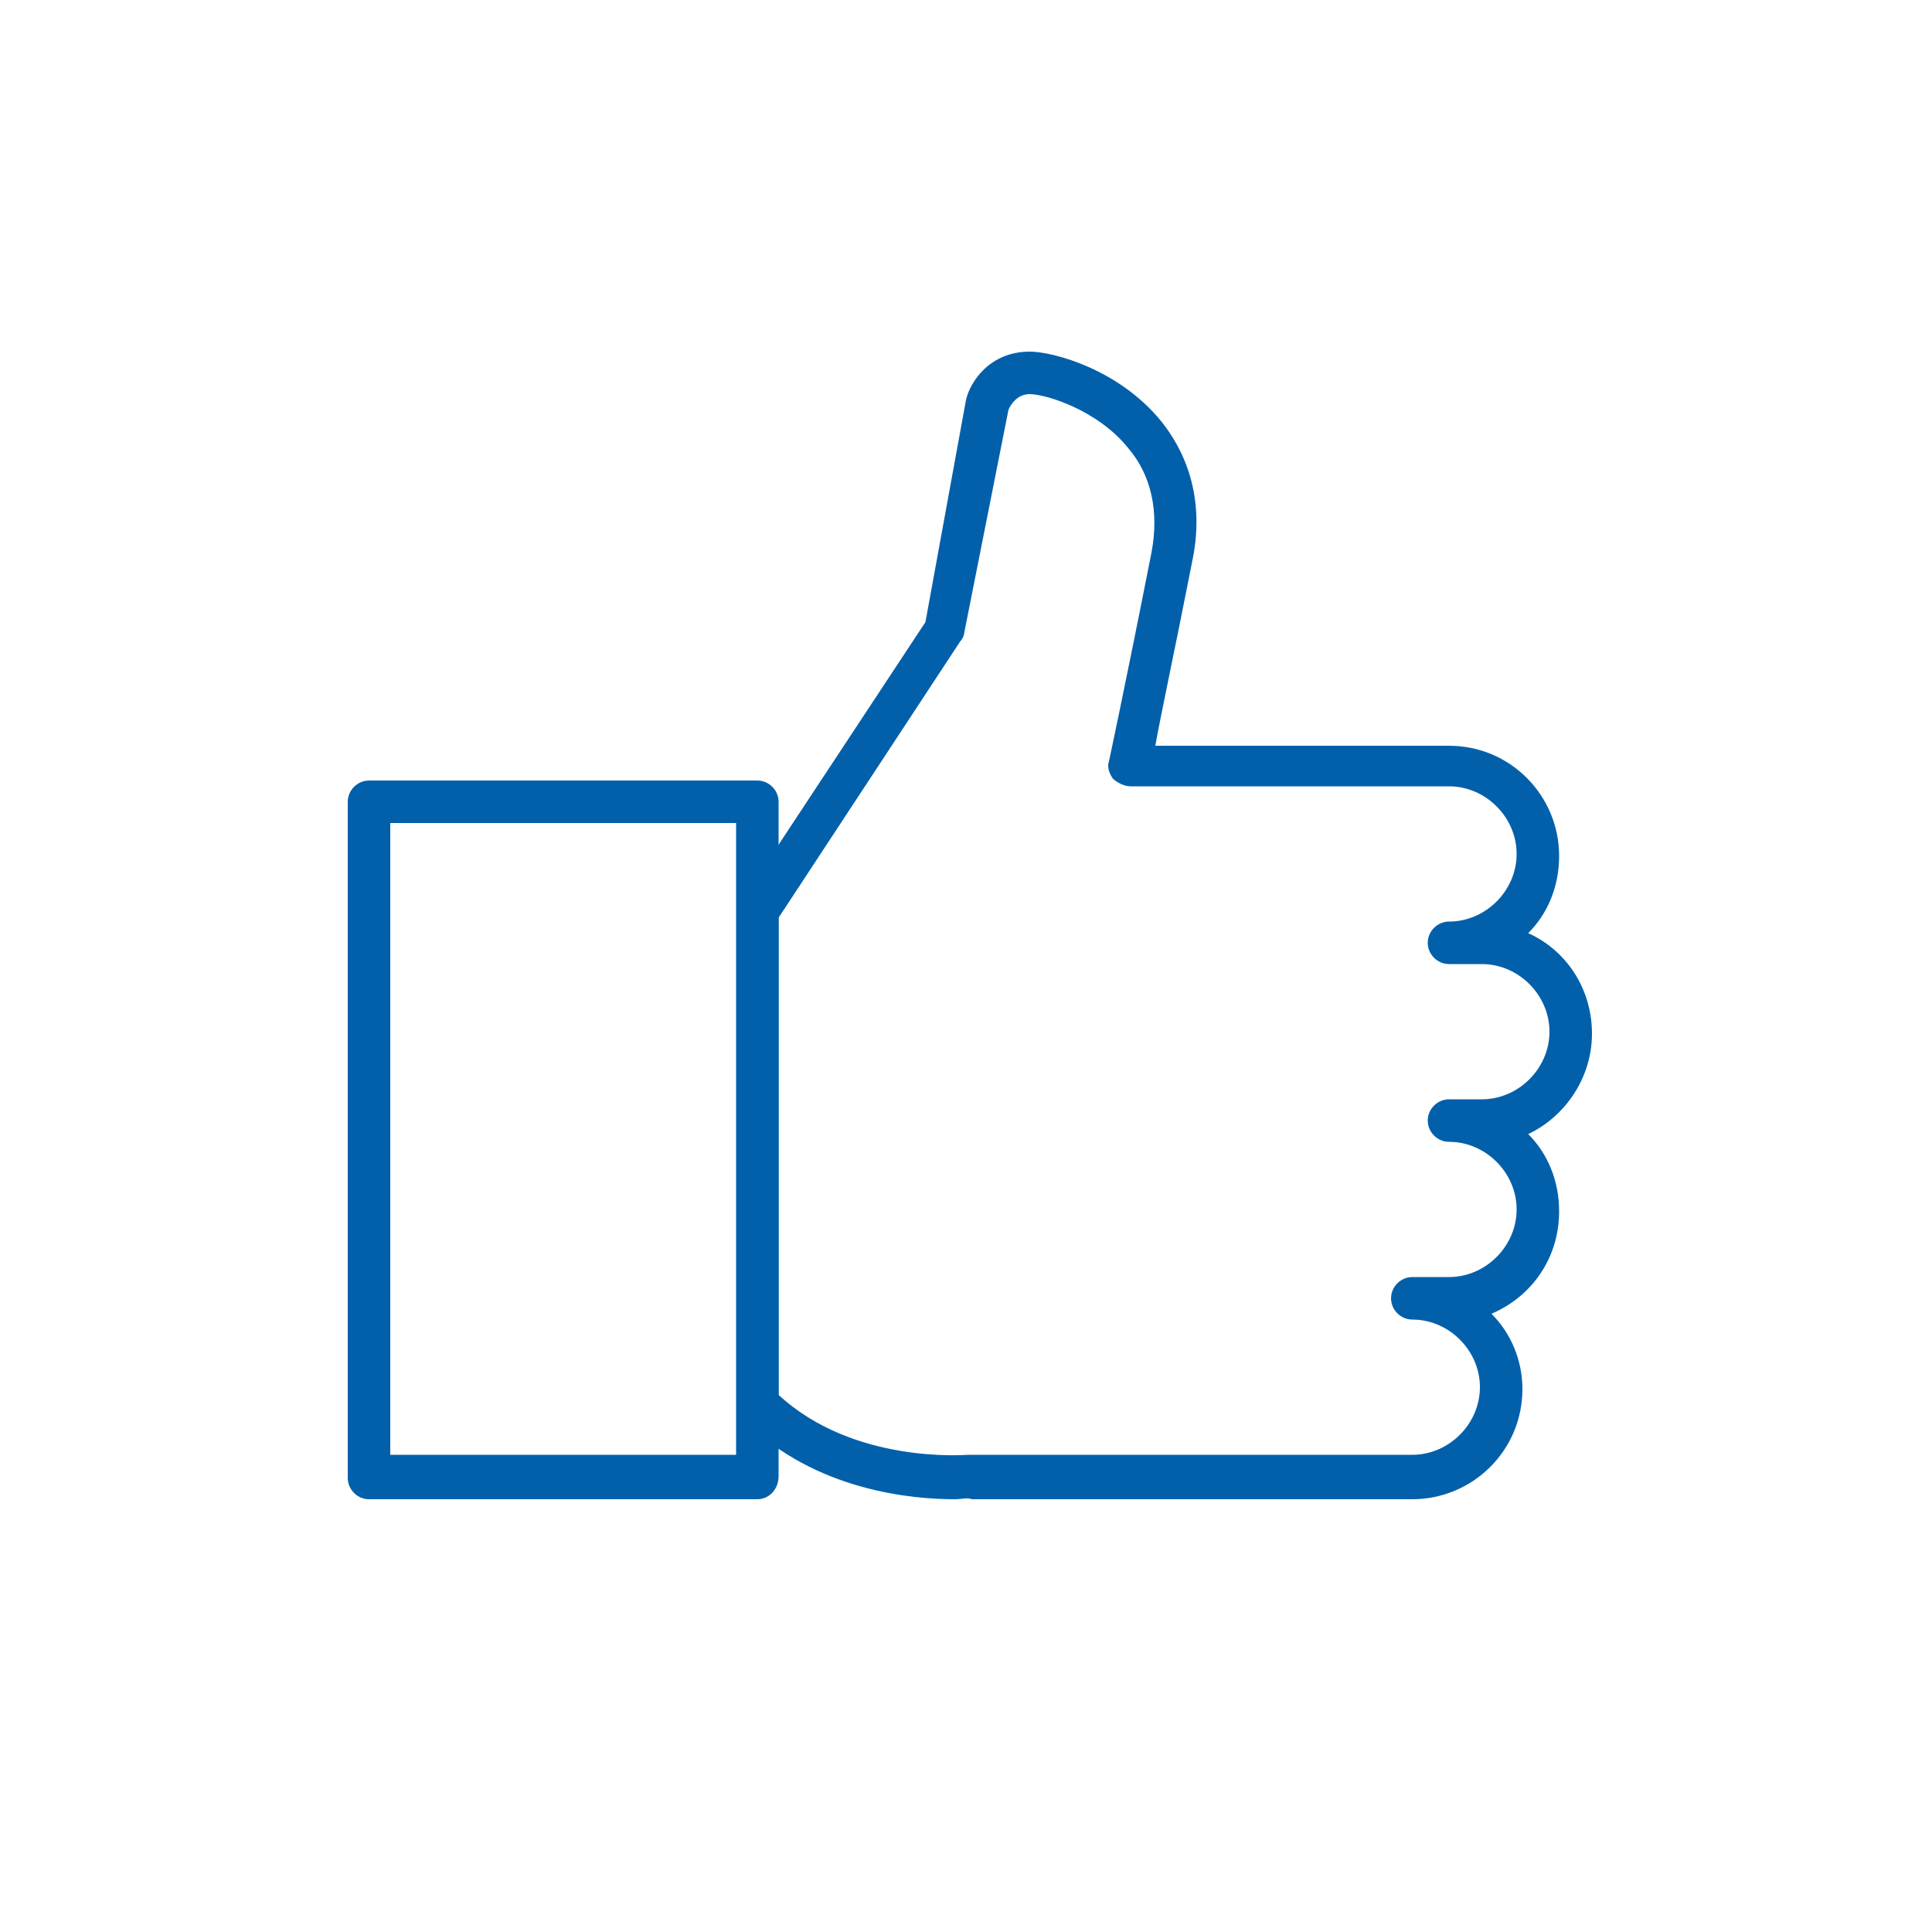
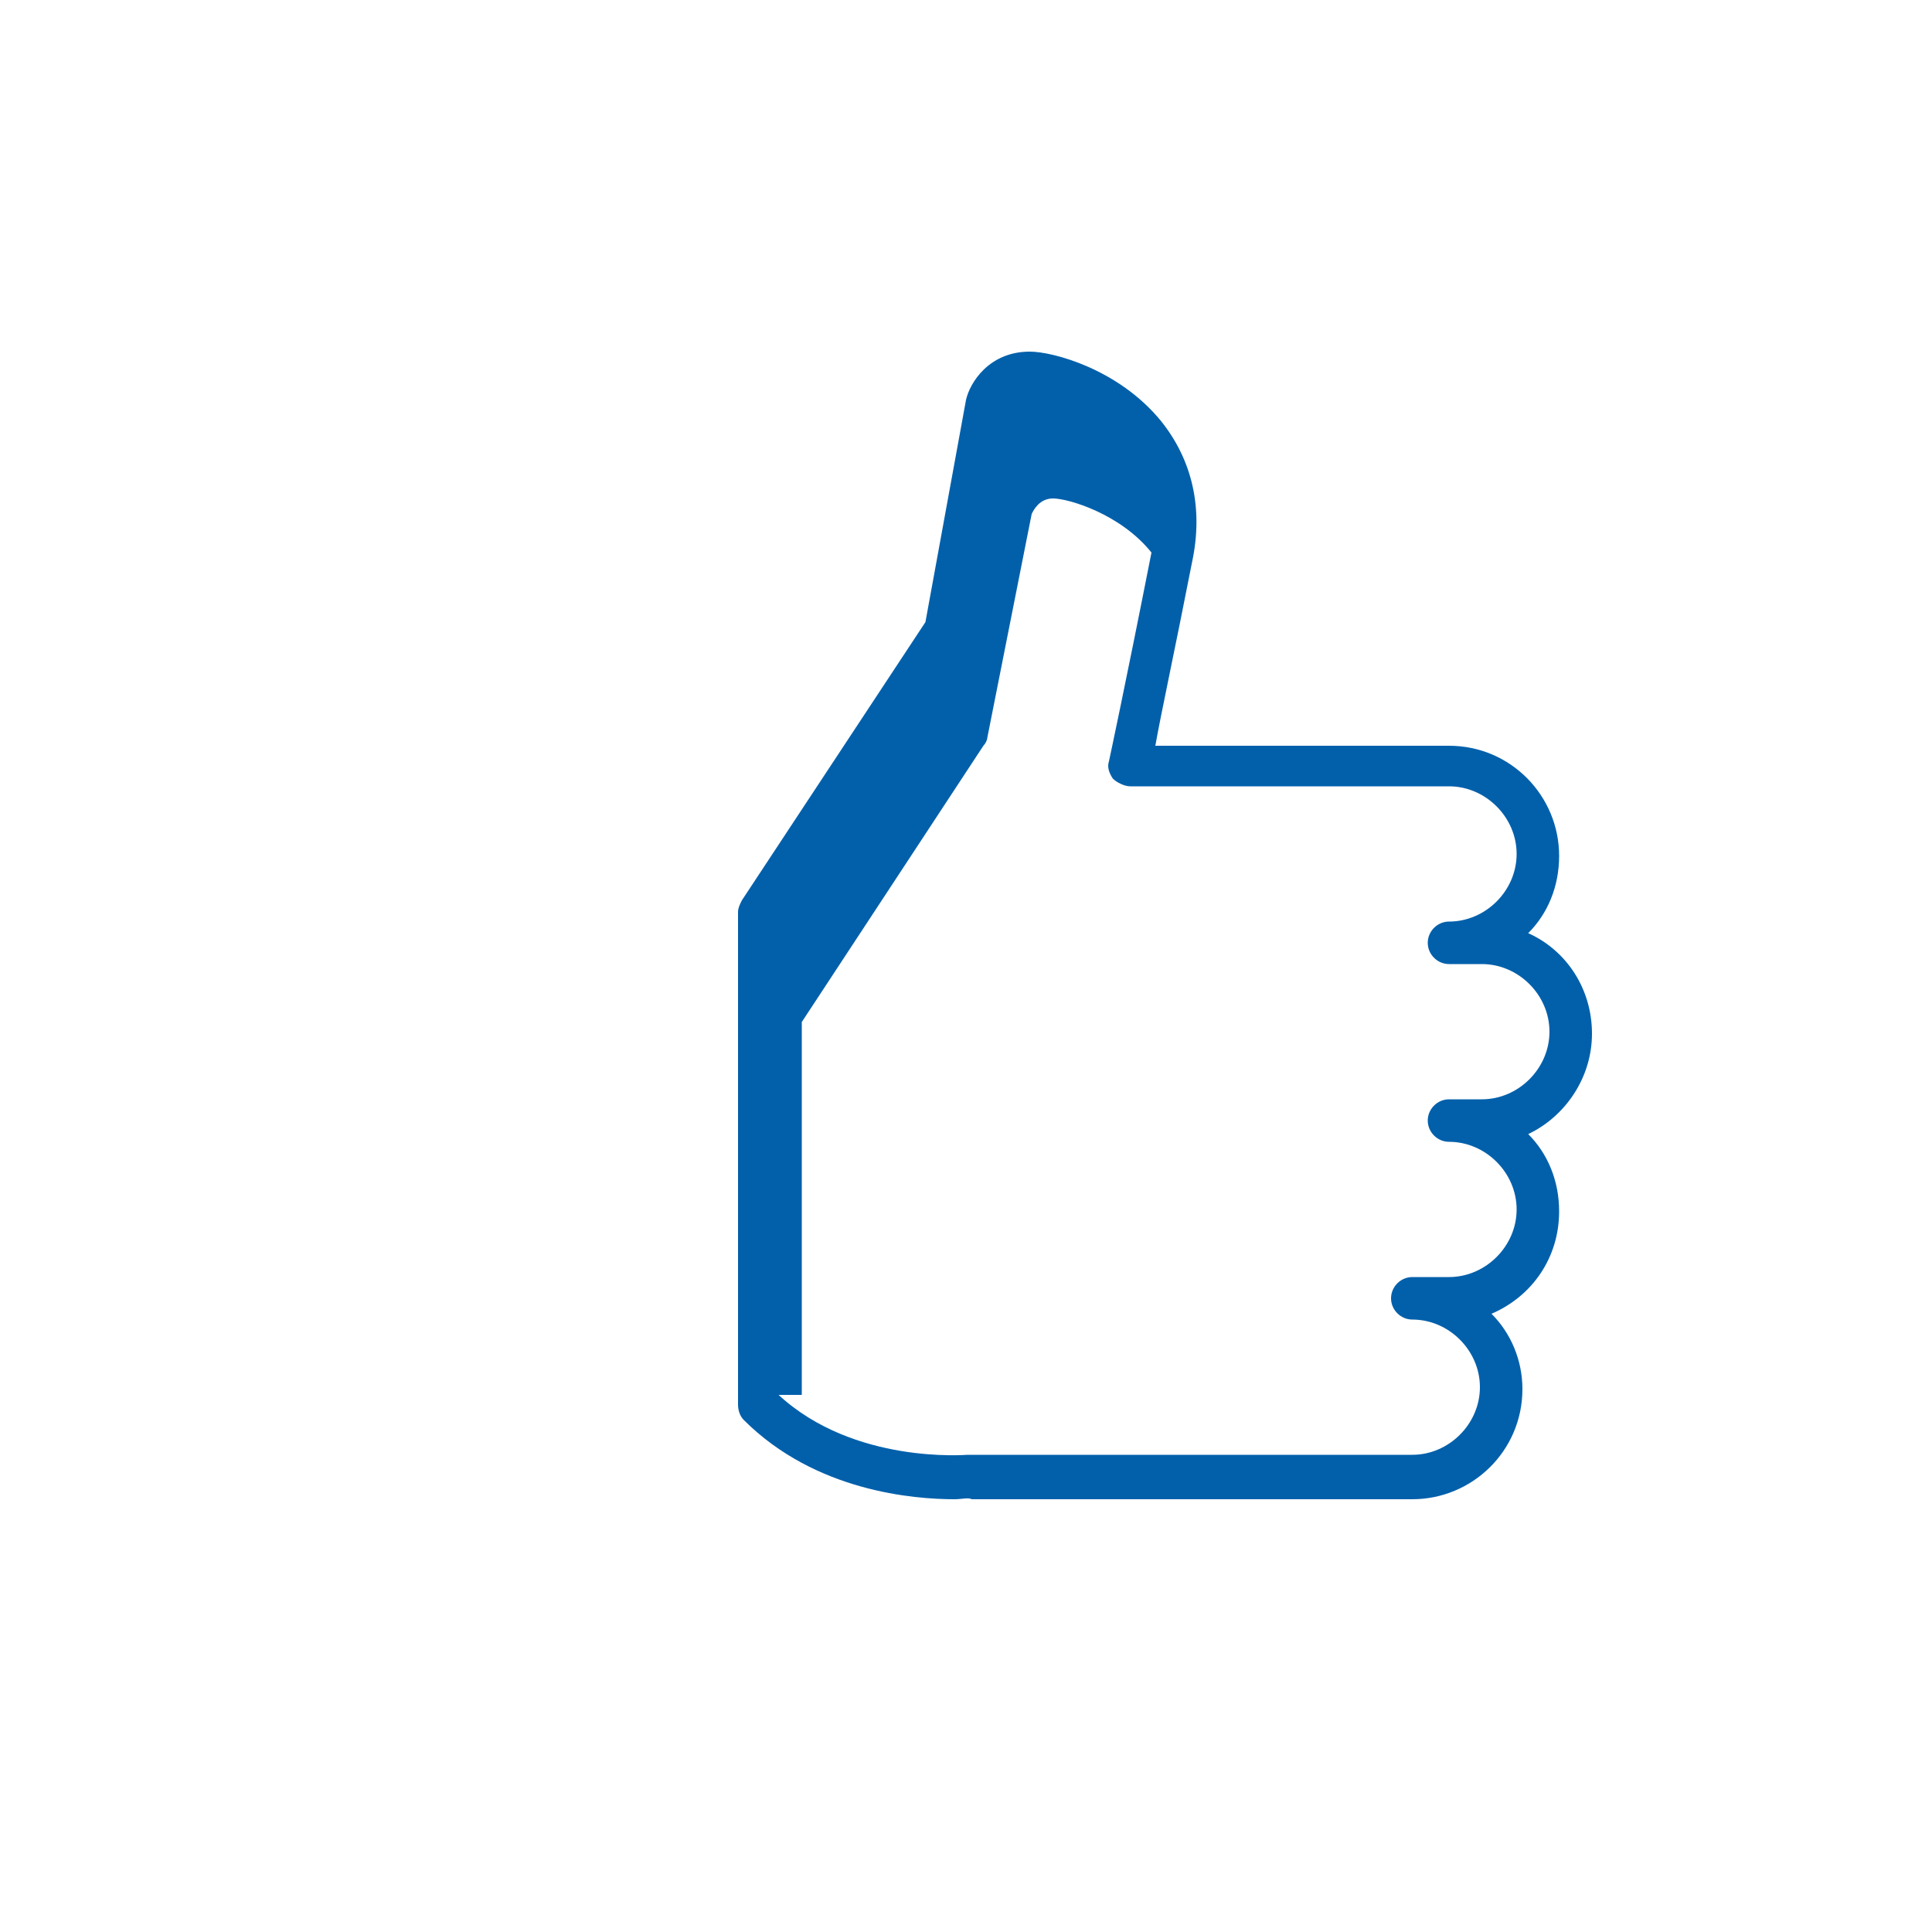
<svg xmlns="http://www.w3.org/2000/svg" version="1.1" id="Laag_3" x="0px" y="0px" viewBox="0 0 100 100" style="enable-background:new 0 0 100 100;" xml:space="preserve">
  <style type="text/css">
	.st0{fill:#0260AB;}
</style>
  <g>
-     <path class="st0" d="M49.4,77.6c-2.1,0-7.2-0.4-10.9-4.1c-0.2-0.2-0.3-0.5-0.3-0.8V47.2c0-0.2,0.1-0.4,0.2-0.6l9.5-14.4L50,20.7   c0.2-0.9,1.2-2.5,3.3-2.5c1.2,0,4.6,0.9,6.8,3.6c1.6,2,2.2,4.5,1.6,7.3c-0.9,4.6-1.6,7.8-1.9,9.5H75c3.2,0,5.7,2.6,5.7,5.7   c0,1.6-0.6,3-1.6,4c2,0.9,3.3,2.9,3.3,5.2s-1.4,4.3-3.3,5.2c1,1,1.6,2.4,1.6,4c0,2.4-1.4,4.4-3.5,5.3c1,1,1.6,2.4,1.6,3.9   c0,3.2-2.6,5.7-5.7,5.7H50.3C50.1,77.5,49.8,77.6,49.4,77.6z M40.3,72.2c3.9,3.6,9.7,3.1,9.8,3.1c0,0,0.1,0,0.1,0h22.9   c1.9,0,3.5-1.6,3.5-3.5c0-1.9-1.6-3.5-3.5-3.5c-0.6,0-1.1-0.5-1.1-1.1s0.5-1.1,1.1-1.1H75c1.9,0,3.5-1.6,3.5-3.5   c0-1.9-1.6-3.5-3.5-3.5c-0.6,0-1.1-0.5-1.1-1.1s0.5-1.1,1.1-1.1h1.7c1.9,0,3.5-1.6,3.5-3.5s-1.6-3.5-3.5-3.5H75   c-0.6,0-1.1-0.5-1.1-1.1c0-0.6,0.5-1.1,1.1-1.1c1.9,0,3.5-1.6,3.5-3.5c0-1.9-1.6-3.5-3.5-3.5H58.5c-0.3,0-0.7-0.2-0.9-0.4   c-0.2-0.3-0.3-0.6-0.2-0.9c0,0,0.8-3.7,2.2-10.8c0.4-2.1,0-4-1.2-5.4c-1.6-2-4.3-2.8-5.1-2.8c-0.7,0-1,0.6-1.1,0.8l-2.3,11.6   c0,0.1-0.1,0.3-0.2,0.4l-9.4,14.3V72.2z" />
+     <path class="st0" d="M49.4,77.6c-2.1,0-7.2-0.4-10.9-4.1c-0.2-0.2-0.3-0.5-0.3-0.8V47.2c0-0.2,0.1-0.4,0.2-0.6l9.5-14.4L50,20.7   c0.2-0.9,1.2-2.5,3.3-2.5c1.2,0,4.6,0.9,6.8,3.6c1.6,2,2.2,4.5,1.6,7.3c-0.9,4.6-1.6,7.8-1.9,9.5H75c3.2,0,5.7,2.6,5.7,5.7   c0,1.6-0.6,3-1.6,4c2,0.9,3.3,2.9,3.3,5.2s-1.4,4.3-3.3,5.2c1,1,1.6,2.4,1.6,4c0,2.4-1.4,4.4-3.5,5.3c1,1,1.6,2.4,1.6,3.9   c0,3.2-2.6,5.7-5.7,5.7H50.3C50.1,77.5,49.8,77.6,49.4,77.6z M40.3,72.2c3.9,3.6,9.7,3.1,9.8,3.1c0,0,0.1,0,0.1,0h22.9   c1.9,0,3.5-1.6,3.5-3.5c0-1.9-1.6-3.5-3.5-3.5c-0.6,0-1.1-0.5-1.1-1.1s0.5-1.1,1.1-1.1H75c1.9,0,3.5-1.6,3.5-3.5   c0-1.9-1.6-3.5-3.5-3.5c-0.6,0-1.1-0.5-1.1-1.1s0.5-1.1,1.1-1.1h1.7c1.9,0,3.5-1.6,3.5-3.5s-1.6-3.5-3.5-3.5H75   c-0.6,0-1.1-0.5-1.1-1.1c0-0.6,0.5-1.1,1.1-1.1c1.9,0,3.5-1.6,3.5-3.5c0-1.9-1.6-3.5-3.5-3.5H58.5c-0.3,0-0.7-0.2-0.9-0.4   c-0.2-0.3-0.3-0.6-0.2-0.9c0,0,0.8-3.7,2.2-10.8c-1.6-2-4.3-2.8-5.1-2.8c-0.7,0-1,0.6-1.1,0.8l-2.3,11.6   c0,0.1-0.1,0.3-0.2,0.4l-9.4,14.3V72.2z" />
  </g>
  <g>
-     <path class="st0" d="M39.2,77.6H19.1c-0.6,0-1.1-0.5-1.1-1.1V41.5c0-0.6,0.5-1.1,1.1-1.1h20.1c0.6,0,1.1,0.5,1.1,1.1v34.9   C40.3,77.1,39.8,77.6,39.2,77.6z M20.2,75.3h17.9V42.6H20.2V75.3z" />
-   </g>
+     </g>
</svg>